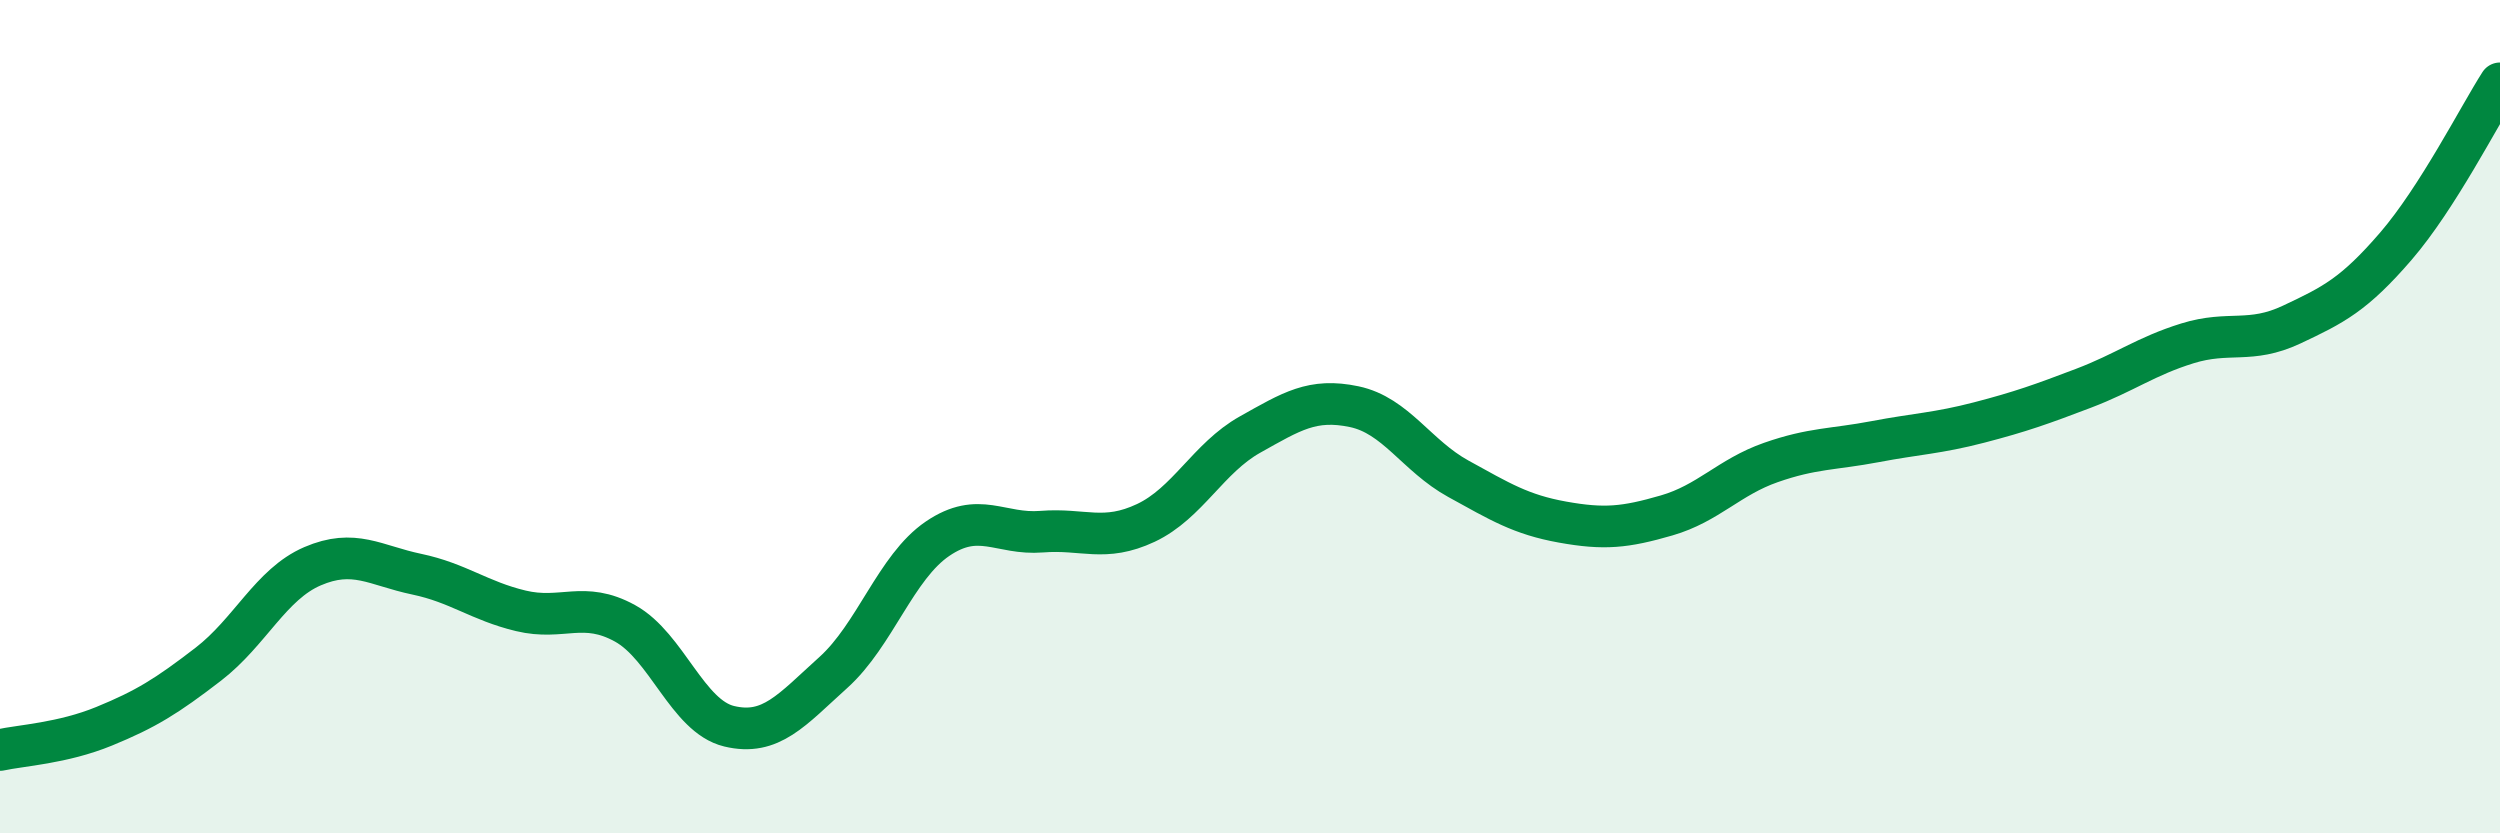
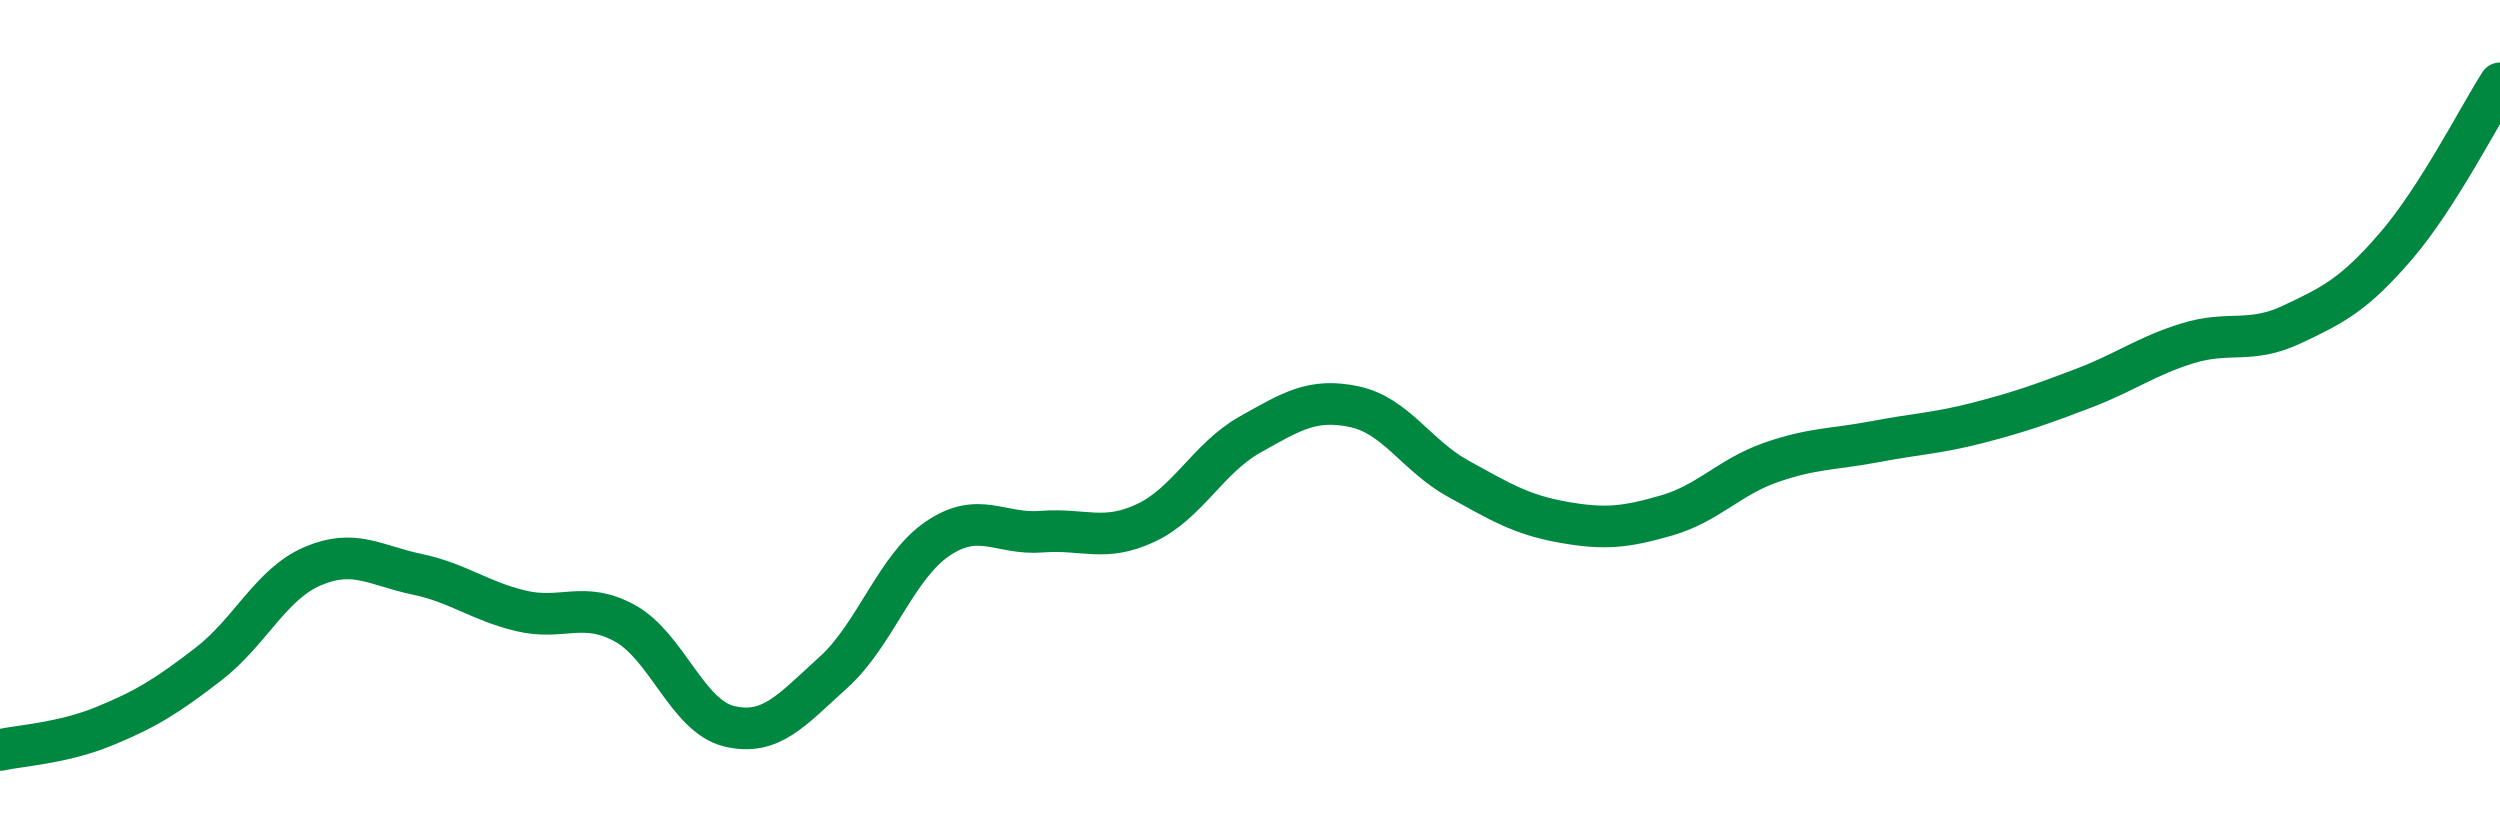
<svg xmlns="http://www.w3.org/2000/svg" width="60" height="20" viewBox="0 0 60 20">
-   <path d="M 0,18 C 0.5,17.89 1.5,17.84 2.5,17.43 C 3.5,17.02 4,16.71 5,15.94 C 6,15.17 6.5,14.02 7.5,13.59 C 8.5,13.16 9,13.57 10,13.78 C 11,13.99 11.5,14.42 12.5,14.66 C 13.5,14.9 14,14.41 15,14.96 C 16,15.51 16.5,17.19 17.5,17.43 C 18.5,17.67 19,17.04 20,16.14 C 21,15.24 21.5,13.61 22.5,12.93 C 23.5,12.25 24,12.84 25,12.76 C 26,12.68 26.5,13.02 27.5,12.55 C 28.5,12.08 29,10.99 30,10.43 C 31,9.87 31.5,9.55 32.5,9.76 C 33.5,9.97 34,10.94 35,11.49 C 36,12.04 36.5,12.35 37.5,12.53 C 38.5,12.71 39,12.66 40,12.37 C 41,12.08 41.5,11.45 42.5,11.1 C 43.5,10.75 44,10.79 45,10.6 C 46,10.41 46.5,10.4 47.5,10.14 C 48.5,9.88 49,9.7 50,9.32 C 51,8.94 51.5,8.55 52.5,8.24 C 53.5,7.93 54,8.26 55,7.79 C 56,7.32 56.5,7.07 57.5,5.91 C 58.5,4.75 59.5,2.78 60,2L60 20L0 20Z" fill="#008740" opacity="0.1" stroke-linecap="round" stroke-linejoin="round" />
  <path d="M 0,18 C 0.5,17.89 1.5,17.84 2.5,17.43 C 3.5,17.02 4,16.71 5,15.94 C 6,15.17 6.5,14.02 7.5,13.59 C 8.5,13.16 9,13.57 10,13.78 C 11,13.99 11.5,14.42 12.5,14.66 C 13.5,14.9 14,14.41 15,14.96 C 16,15.51 16.5,17.19 17.5,17.43 C 18.5,17.67 19,17.04 20,16.14 C 21,15.24 21.5,13.61 22.5,12.93 C 23.5,12.25 24,12.84 25,12.76 C 26,12.68 26.5,13.02 27.5,12.55 C 28.5,12.08 29,10.99 30,10.43 C 31,9.87 31.5,9.55 32.5,9.76 C 33.5,9.97 34,10.94 35,11.49 C 36,12.04 36.5,12.35 37.5,12.53 C 38.5,12.71 39,12.66 40,12.37 C 41,12.08 41.5,11.45 42.5,11.1 C 43.5,10.75 44,10.79 45,10.6 C 46,10.41 46.5,10.4 47.5,10.14 C 48.5,9.88 49,9.7 50,9.32 C 51,8.94 51.5,8.55 52.5,8.24 C 53.5,7.93 54,8.26 55,7.79 C 56,7.32 56.5,7.07 57.5,5.91 C 58.5,4.75 59.5,2.78 60,2" stroke="#008740" stroke-width="1" fill="none" stroke-linecap="round" stroke-linejoin="round" />
</svg>